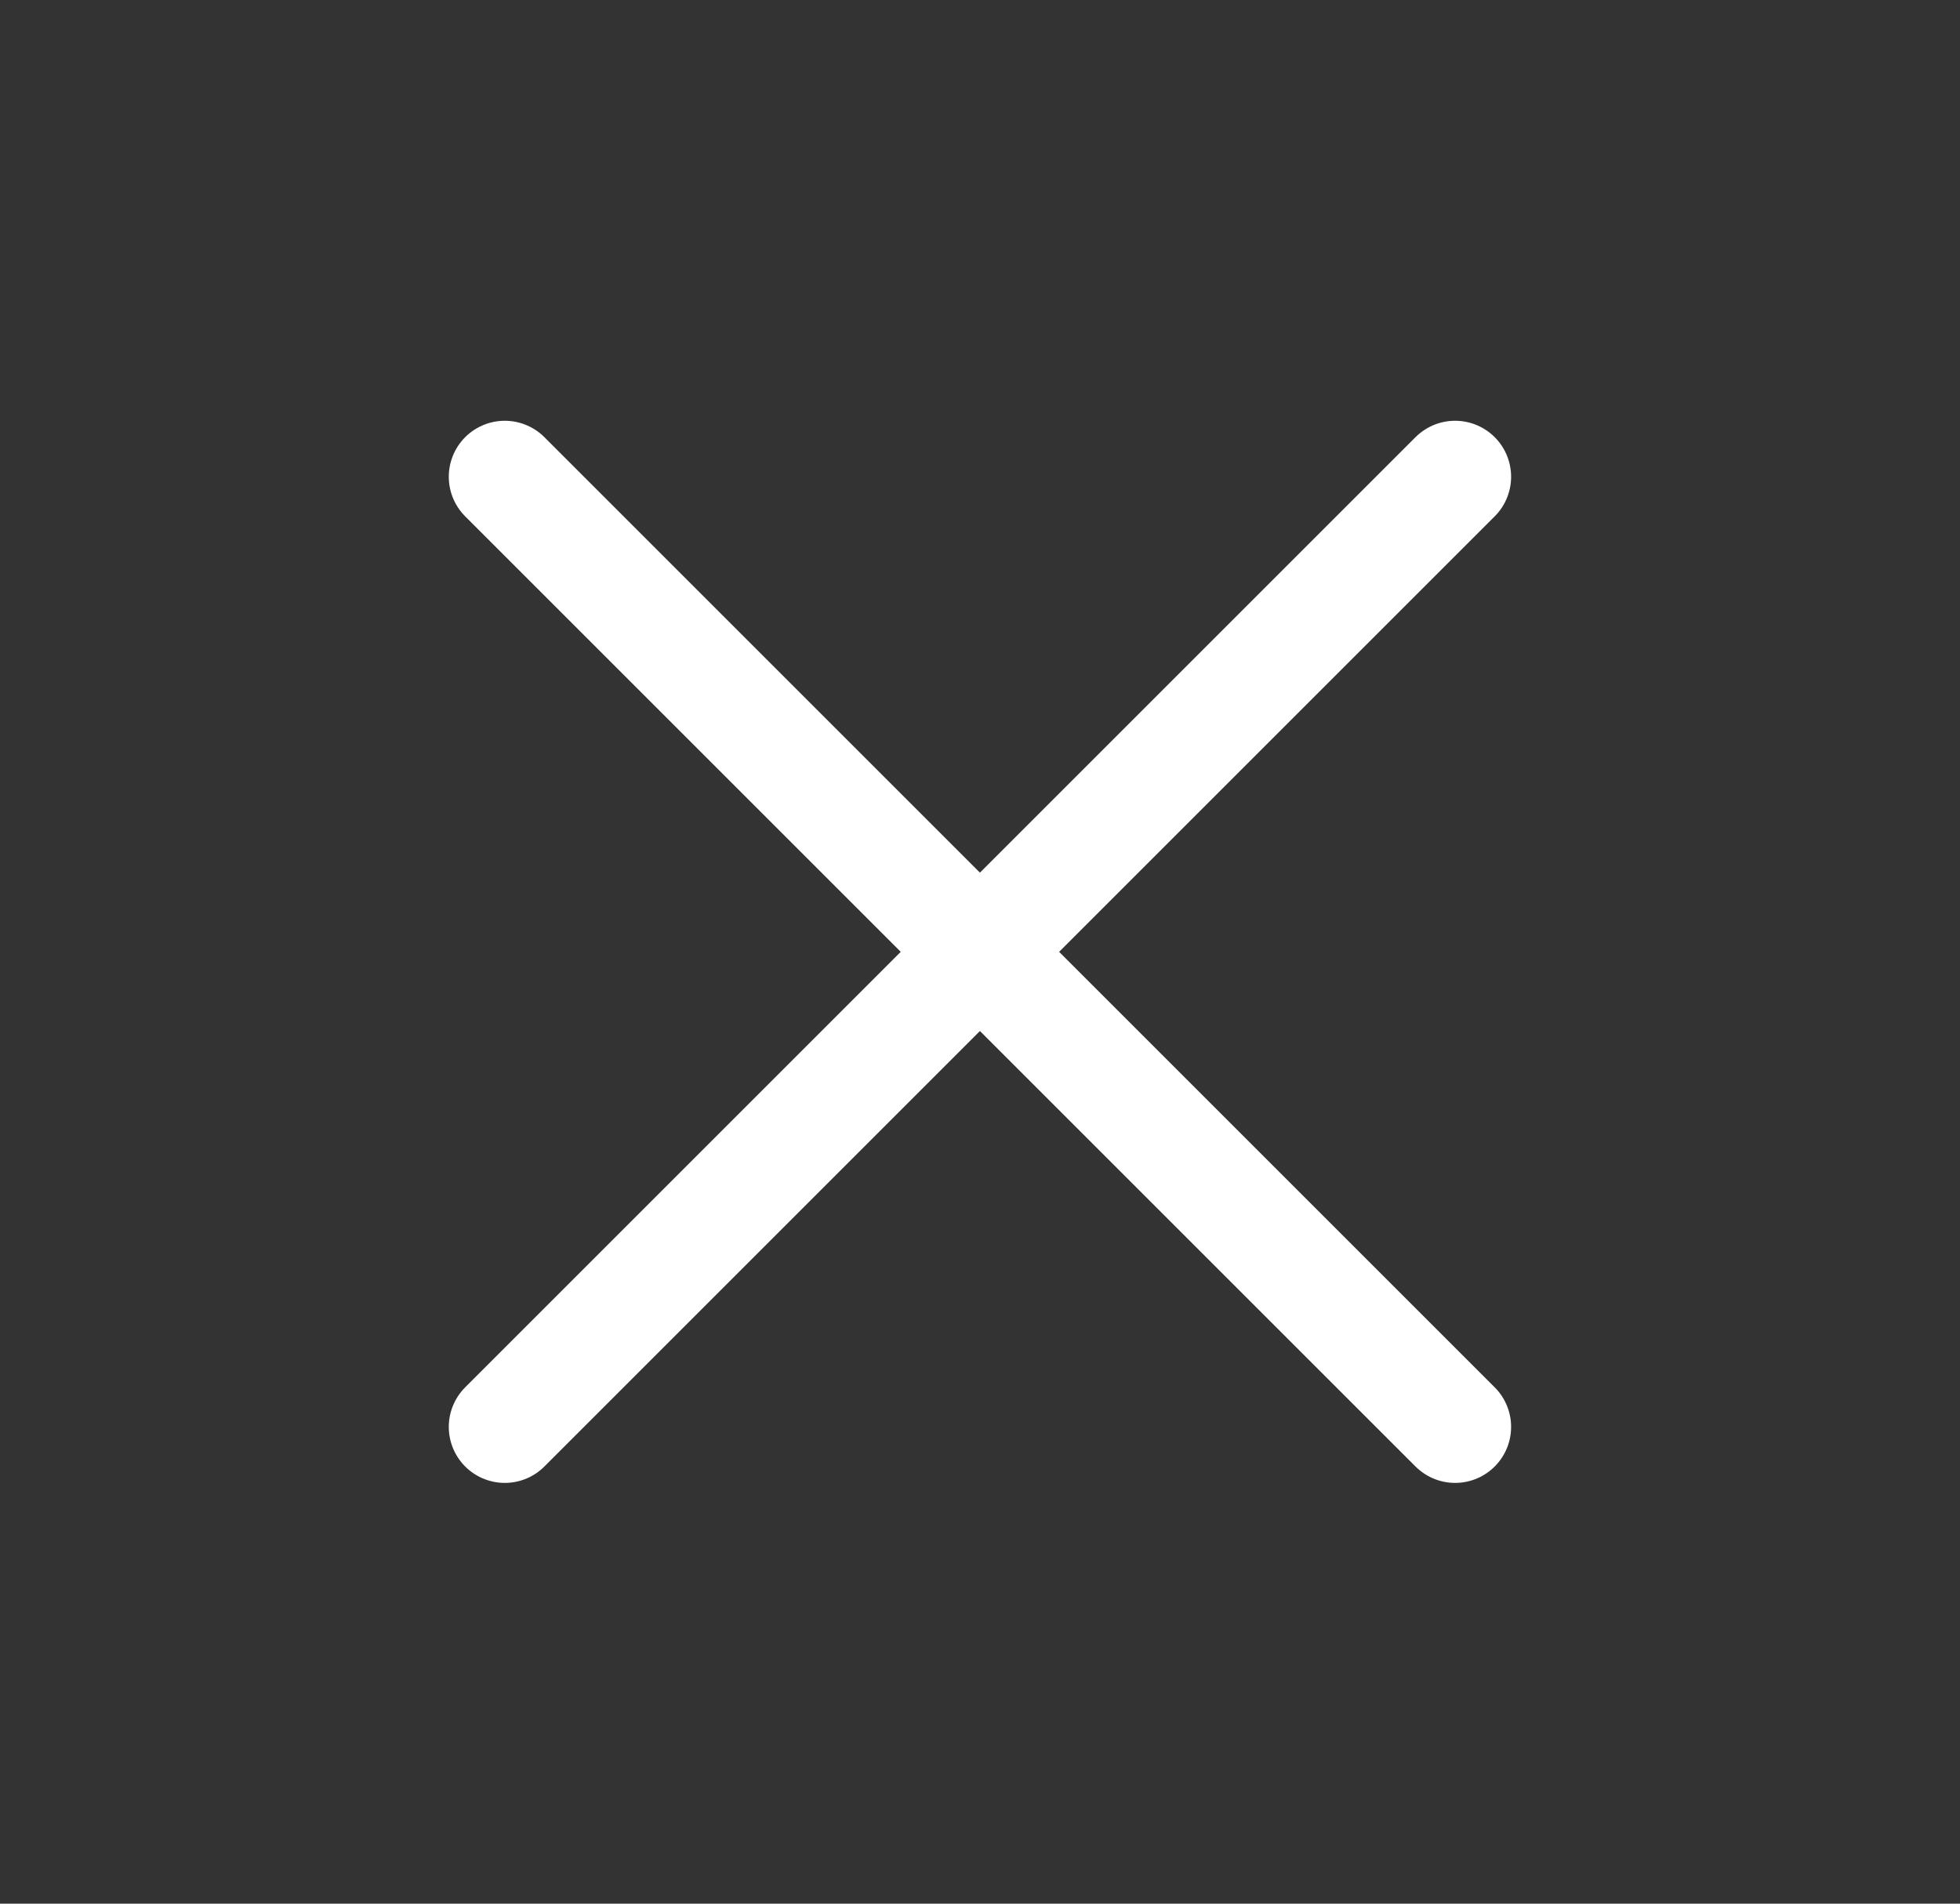
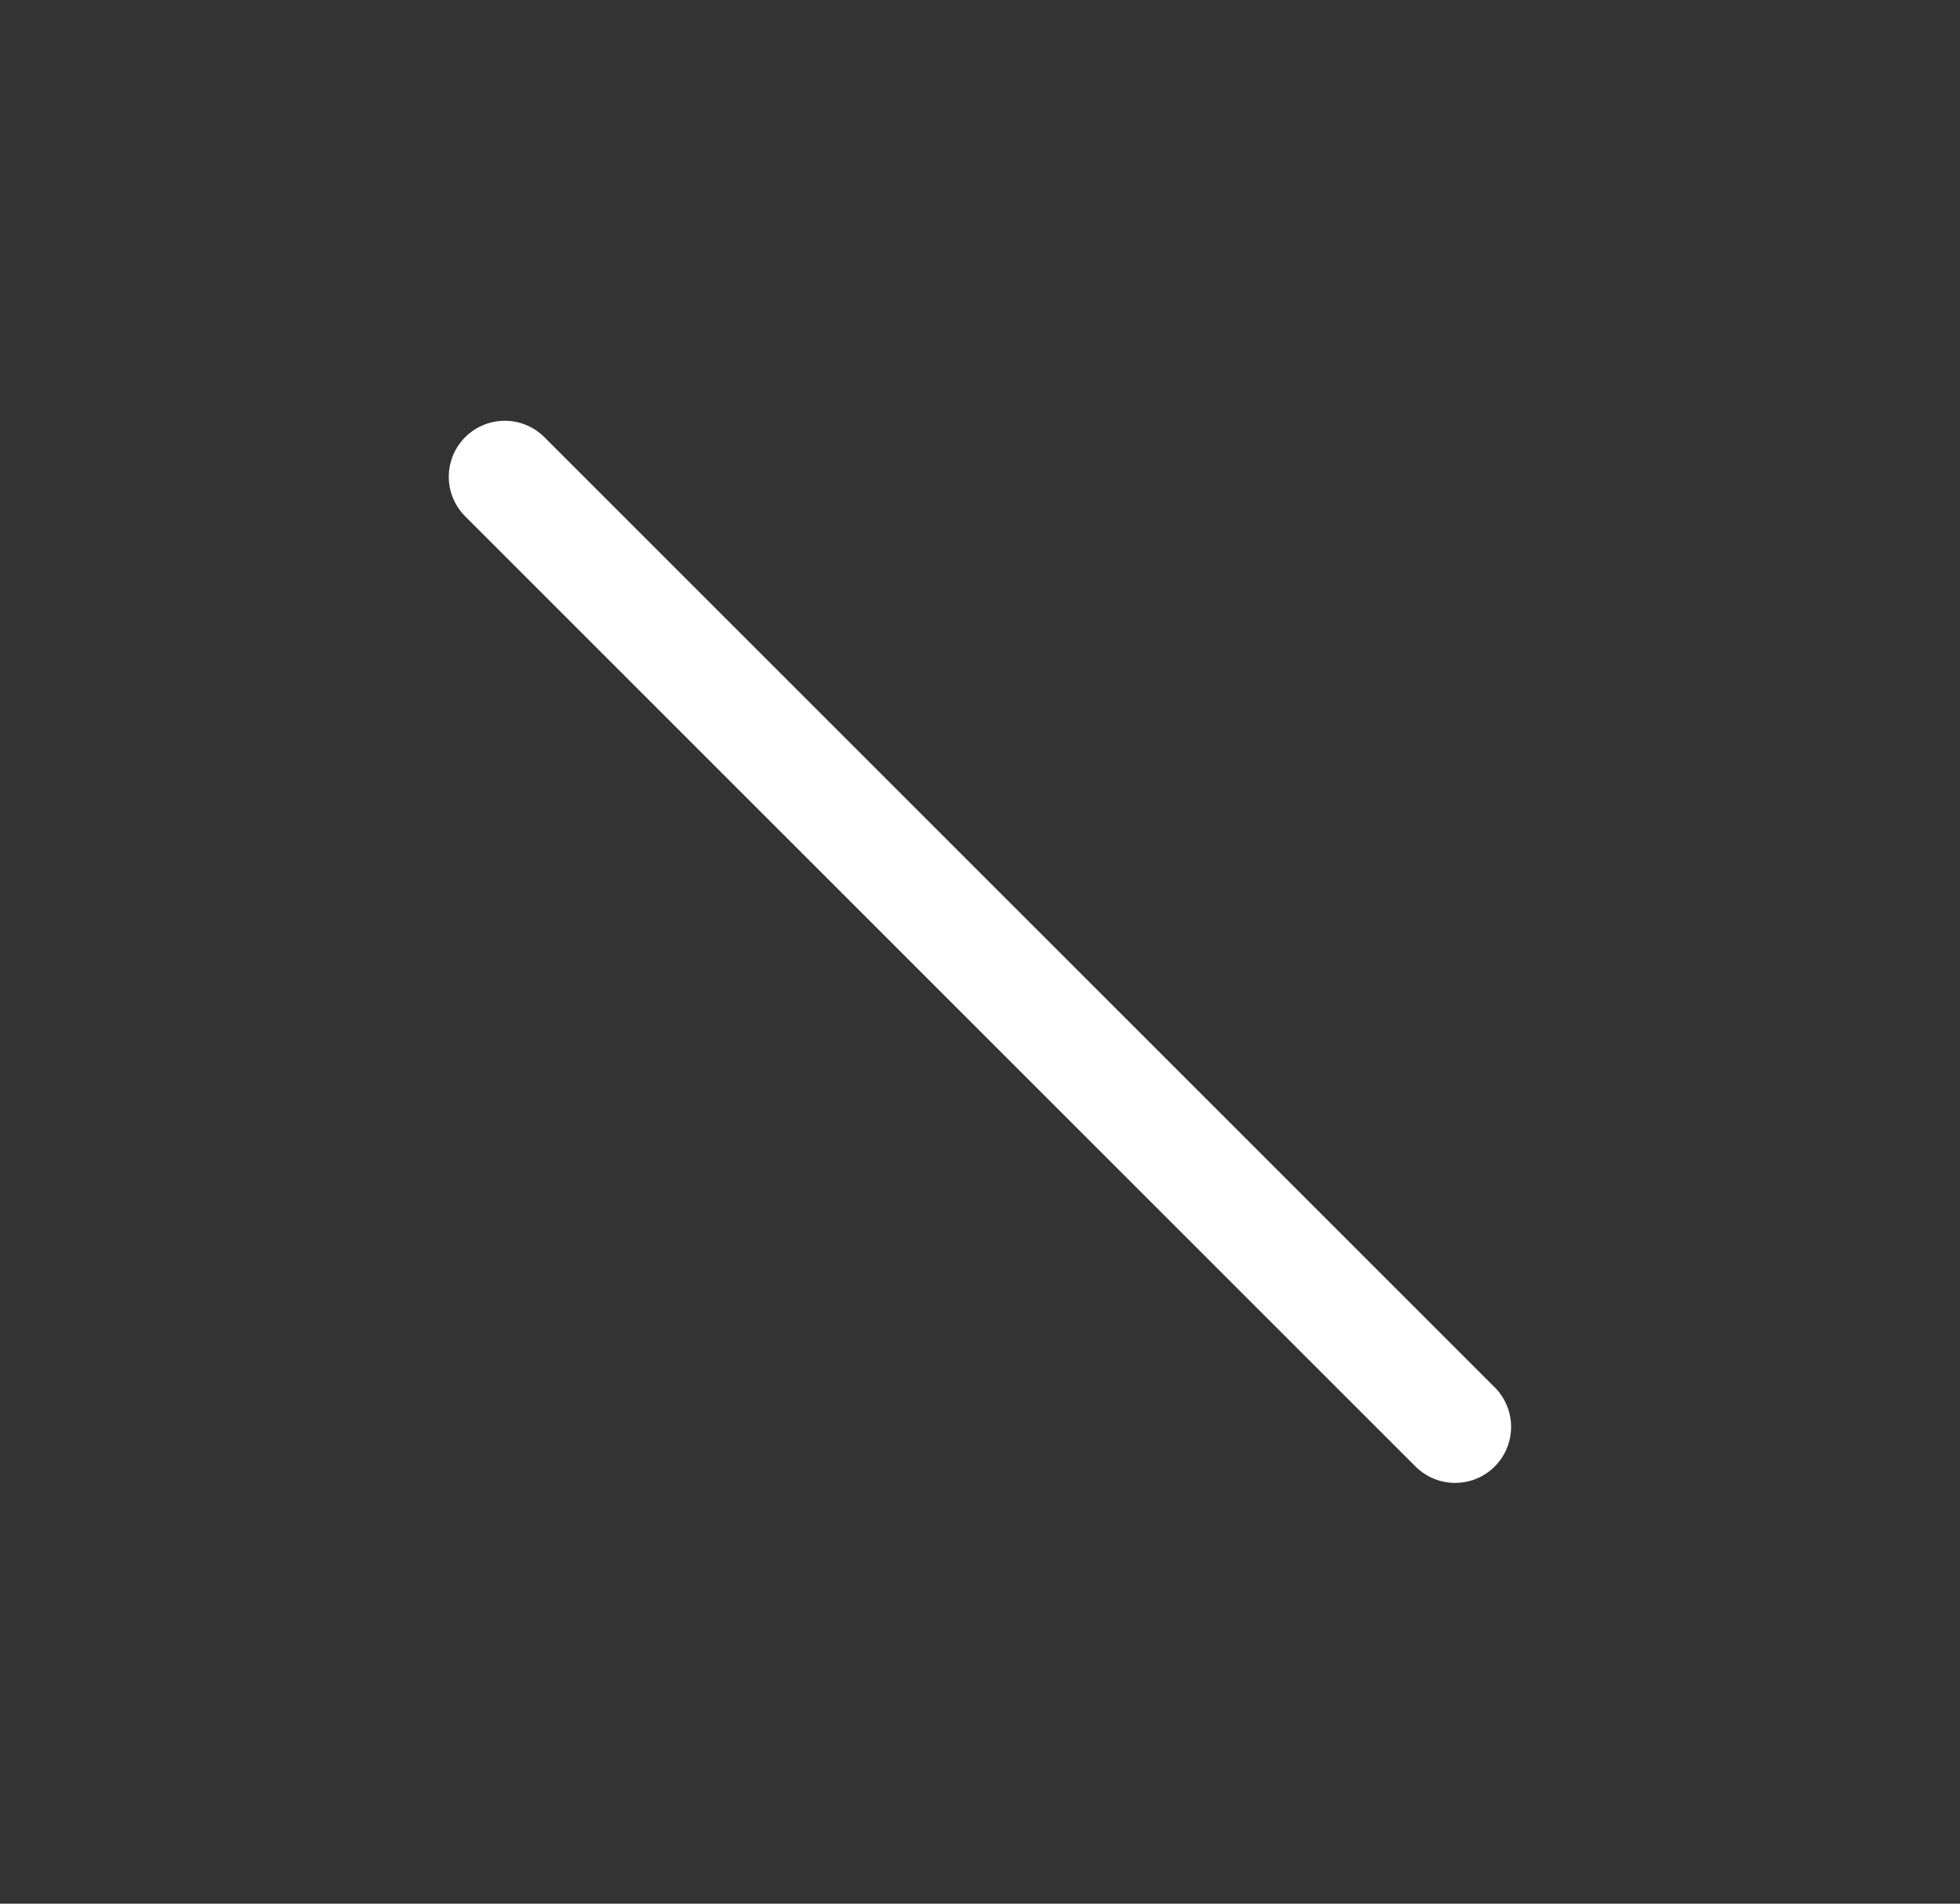
<svg xmlns="http://www.w3.org/2000/svg" width="35" height="34" viewBox="0 0 35 34" fill="none">
  <rect x="0" y="0" width="35" height="34" fill="#333333" stroke="none" />
-   <path d="M9.014 25.485L25.984 8.515" stroke="white" stroke-width="2" stroke-linecap="round" />
  <path d="M9.014 8.515L25.984 25.485" stroke="white" stroke-width="2" stroke-linecap="round" />
</svg>